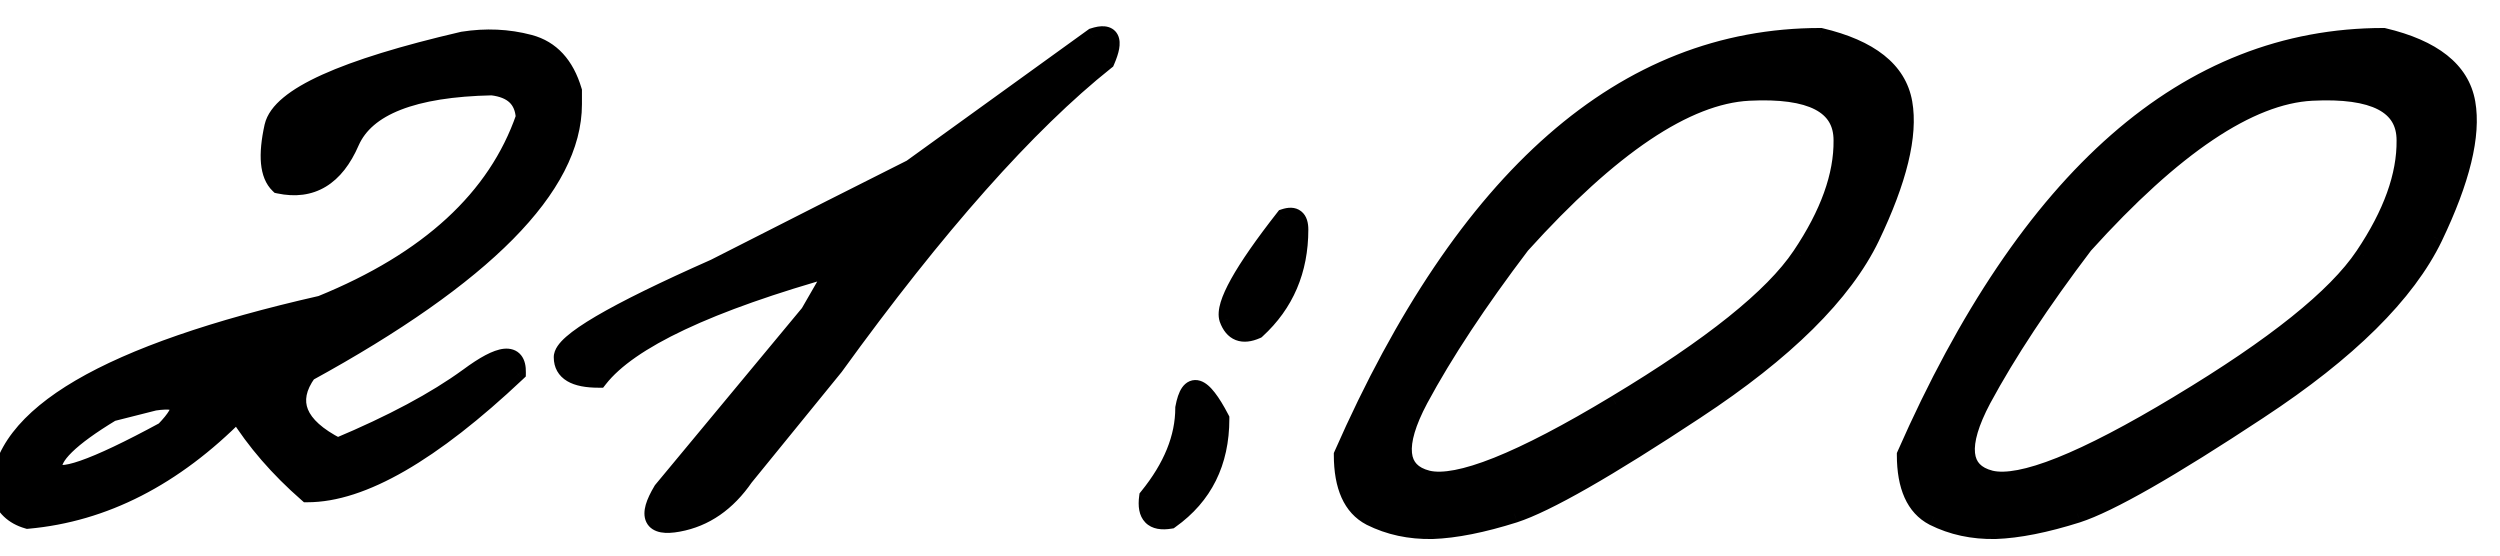
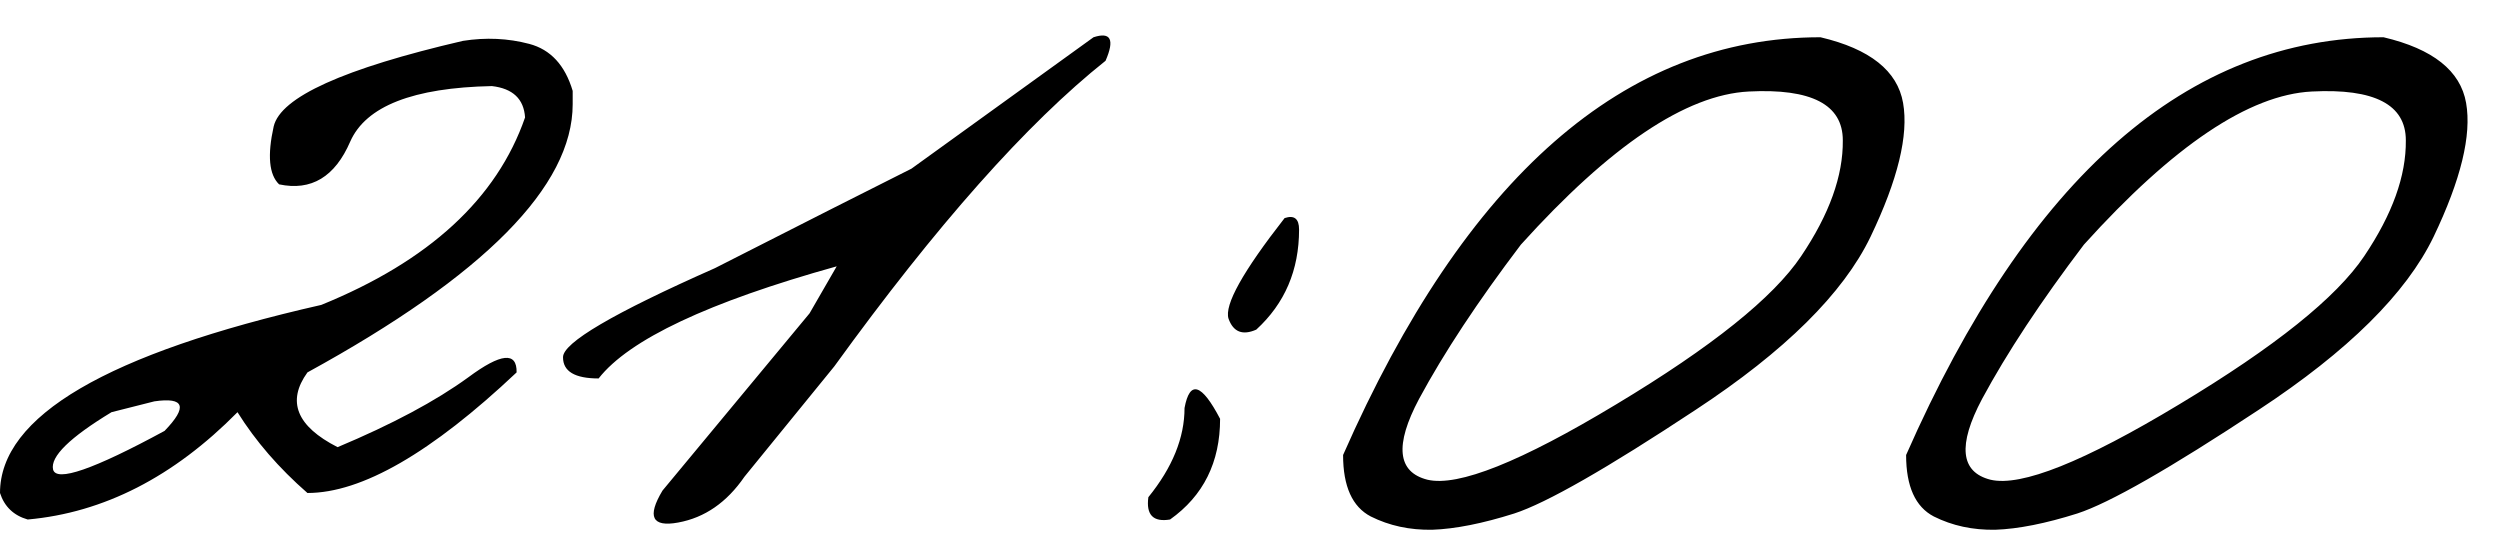
<svg xmlns="http://www.w3.org/2000/svg" width="81" height="18" viewBox="0 0 81 18" fill="none">
  <mask id="path-1-outside-1_2505_1008" maskUnits="userSpaceOnUse" x="-1" y="0" width="82" height="18" fill="black">
    <rect fill="white" x="-1" width="82" height="18" />
-     <path d="M15 1.324C15.742 1.207 16.458 1.24 17.148 1.422C17.838 1.604 18.307 2.112 18.555 2.945V3.375C18.555 6.031 15.69 8.928 9.961 12.066C9.284 13.004 9.609 13.811 10.938 14.488C12.708 13.746 14.121 12.991 15.176 12.223C16.23 11.441 16.751 11.389 16.738 12.066C13.978 14.671 11.719 15.973 9.961 15.973C9.036 15.165 8.281 14.293 7.695 13.355C5.625 15.452 3.359 16.611 0.898 16.832C0.443 16.702 0.143 16.415 0 15.973C0 13.486 3.47 11.454 10.41 9.879C13.9 8.46 16.1 6.435 17.012 3.805C16.973 3.206 16.615 2.867 15.938 2.789C13.385 2.841 11.855 3.44 11.348 4.586C10.853 5.732 10.085 6.194 9.043 5.973C8.717 5.66 8.659 5.035 8.867 4.098C9.089 3.147 11.133 2.223 15 1.324ZM3.613 13.355C2.259 14.176 1.628 14.794 1.719 15.211C1.823 15.628 3.027 15.211 5.332 13.961C6.087 13.18 5.977 12.861 5 13.004L3.613 13.355ZM35.43 1.207C35.99 1.025 36.12 1.279 35.82 1.969C33.268 4 30.338 7.301 27.031 11.871L24.121 15.445C23.548 16.279 22.832 16.773 21.973 16.93C21.126 17.086 20.957 16.741 21.465 15.895L26.23 10.152L27.109 8.629C22.956 9.788 20.384 10.999 19.395 12.262C18.626 12.262 18.242 12.034 18.242 11.578C18.229 11.109 19.87 10.146 23.164 8.688L26.973 6.754C27.572 6.454 28.424 6.025 29.531 5.465L35.43 1.207ZM41.621 7.066C41.934 6.962 42.09 7.086 42.09 7.438C42.09 8.753 41.628 9.833 40.703 10.68C40.26 10.875 39.961 10.758 39.805 10.328C39.661 9.885 40.267 8.798 41.621 7.066ZM39.531 13.57C39.531 14.977 38.991 16.064 37.91 16.832C37.363 16.923 37.129 16.682 37.207 16.109C37.988 15.146 38.379 14.182 38.379 13.219C38.548 12.307 38.932 12.425 39.531 13.57ZM58.984 1.207C60.586 1.585 61.478 2.294 61.66 3.336C61.842 4.378 61.491 5.823 60.605 7.672C59.72 9.508 57.832 11.376 54.941 13.277C52.064 15.178 50.104 16.298 49.062 16.637C48.034 16.962 47.148 17.138 46.406 17.164C45.677 17.177 45.013 17.034 44.414 16.734C43.815 16.422 43.516 15.758 43.516 14.742C47.487 5.719 52.643 1.207 58.984 1.207ZM45.977 12.926C45.182 14.423 45.273 15.296 46.25 15.543C47.24 15.777 49.277 14.963 52.363 13.102C55.462 11.24 57.461 9.638 58.359 8.297C59.271 6.943 59.72 5.693 59.707 4.547C59.707 3.388 58.691 2.861 56.66 2.965C54.629 3.069 52.168 4.723 49.277 7.926C47.884 9.762 46.784 11.428 45.977 12.926ZM77.227 1.207C78.828 1.585 79.72 2.294 79.902 3.336C80.085 4.378 79.733 5.823 78.848 7.672C77.962 9.508 76.074 11.376 73.184 13.277C70.306 15.178 68.346 16.298 67.305 16.637C66.276 16.962 65.391 17.138 64.648 17.164C63.919 17.177 63.255 17.034 62.656 16.734C62.057 16.422 61.758 15.758 61.758 14.742C65.729 5.719 70.885 1.207 77.227 1.207ZM64.219 12.926C63.425 14.423 63.516 15.296 64.492 15.543C65.482 15.777 67.519 14.963 70.606 13.102C73.704 11.24 75.703 9.638 76.602 8.297C77.513 6.943 77.962 5.693 77.949 4.547C77.949 3.388 76.934 2.861 74.902 2.965C72.871 3.069 70.41 4.723 67.519 7.926C66.126 9.762 65.026 11.428 64.219 12.926Z" />
  </mask>
  <path d="M15 1.324C15.742 1.207 16.458 1.24 17.148 1.422C17.838 1.604 18.307 2.112 18.555 2.945V3.375C18.555 6.031 15.69 8.928 9.961 12.066C9.284 13.004 9.609 13.811 10.938 14.488C12.708 13.746 14.121 12.991 15.176 12.223C16.23 11.441 16.751 11.389 16.738 12.066C13.978 14.671 11.719 15.973 9.961 15.973C9.036 15.165 8.281 14.293 7.695 13.355C5.625 15.452 3.359 16.611 0.898 16.832C0.443 16.702 0.143 16.415 0 15.973C0 13.486 3.47 11.454 10.41 9.879C13.9 8.46 16.1 6.435 17.012 3.805C16.973 3.206 16.615 2.867 15.938 2.789C13.385 2.841 11.855 3.44 11.348 4.586C10.853 5.732 10.085 6.194 9.043 5.973C8.717 5.66 8.659 5.035 8.867 4.098C9.089 3.147 11.133 2.223 15 1.324ZM3.613 13.355C2.259 14.176 1.628 14.794 1.719 15.211C1.823 15.628 3.027 15.211 5.332 13.961C6.087 13.18 5.977 12.861 5 13.004L3.613 13.355ZM35.43 1.207C35.99 1.025 36.12 1.279 35.82 1.969C33.268 4 30.338 7.301 27.031 11.871L24.121 15.445C23.548 16.279 22.832 16.773 21.973 16.93C21.126 17.086 20.957 16.741 21.465 15.895L26.23 10.152L27.109 8.629C22.956 9.788 20.384 10.999 19.395 12.262C18.626 12.262 18.242 12.034 18.242 11.578C18.229 11.109 19.87 10.146 23.164 8.688L26.973 6.754C27.572 6.454 28.424 6.025 29.531 5.465L35.43 1.207ZM41.621 7.066C41.934 6.962 42.09 7.086 42.09 7.438C42.09 8.753 41.628 9.833 40.703 10.68C40.26 10.875 39.961 10.758 39.805 10.328C39.661 9.885 40.267 8.798 41.621 7.066ZM39.531 13.57C39.531 14.977 38.991 16.064 37.91 16.832C37.363 16.923 37.129 16.682 37.207 16.109C37.988 15.146 38.379 14.182 38.379 13.219C38.548 12.307 38.932 12.425 39.531 13.57ZM58.984 1.207C60.586 1.585 61.478 2.294 61.66 3.336C61.842 4.378 61.491 5.823 60.605 7.672C59.72 9.508 57.832 11.376 54.941 13.277C52.064 15.178 50.104 16.298 49.062 16.637C48.034 16.962 47.148 17.138 46.406 17.164C45.677 17.177 45.013 17.034 44.414 16.734C43.815 16.422 43.516 15.758 43.516 14.742C47.487 5.719 52.643 1.207 58.984 1.207ZM45.977 12.926C45.182 14.423 45.273 15.296 46.25 15.543C47.24 15.777 49.277 14.963 52.363 13.102C55.462 11.24 57.461 9.638 58.359 8.297C59.271 6.943 59.72 5.693 59.707 4.547C59.707 3.388 58.691 2.861 56.66 2.965C54.629 3.069 52.168 4.723 49.277 7.926C47.884 9.762 46.784 11.428 45.977 12.926ZM77.227 1.207C78.828 1.585 79.72 2.294 79.902 3.336C80.085 4.378 79.733 5.823 78.848 7.672C77.962 9.508 76.074 11.376 73.184 13.277C70.306 15.178 68.346 16.298 67.305 16.637C66.276 16.962 65.391 17.138 64.648 17.164C63.919 17.177 63.255 17.034 62.656 16.734C62.057 16.422 61.758 15.758 61.758 14.742C65.729 5.719 70.885 1.207 77.227 1.207ZM64.219 12.926C63.425 14.423 63.516 15.296 64.492 15.543C65.482 15.777 67.519 14.963 70.606 13.102C73.704 11.24 75.703 9.638 76.602 8.297C77.513 6.943 77.962 5.693 77.949 4.547C77.949 3.388 76.934 2.861 74.902 2.965C72.871 3.069 70.41 4.723 67.519 7.926C66.126 9.762 65.026 11.428 64.219 12.926Z" fill="black" />
-   <path d="M15 1.324L14.953 1.028L14.943 1.03L14.932 1.032L15 1.324ZM18.555 2.945H18.855V2.902L18.842 2.86L18.555 2.945ZM9.961 12.066L9.817 11.803L9.757 11.836L9.718 11.891L9.961 12.066ZM10.938 14.488L10.801 14.756L10.925 14.819L11.053 14.765L10.938 14.488ZM15.176 12.223L15.352 12.465L15.354 12.464L15.176 12.223ZM16.738 12.066L16.944 12.285L17.036 12.198L17.038 12.072L16.738 12.066ZM9.961 15.973L9.764 16.199L9.848 16.273H9.961V15.973ZM7.695 13.355L7.95 13.197L7.749 12.875L7.482 13.145L7.695 13.355ZM0.898 16.832L0.816 17.12L0.87 17.136L0.925 17.131L0.898 16.832ZM0 15.973H-0.3V16.02L-0.285 16.065L0 15.973ZM10.41 9.879L10.477 10.171L10.501 10.166L10.523 10.157L10.41 9.879ZM17.012 3.805L17.295 3.903L17.315 3.846L17.311 3.785L17.012 3.805ZM15.938 2.789L15.972 2.491L15.952 2.489L15.931 2.489L15.938 2.789ZM11.348 4.586L11.073 4.464L11.072 4.467L11.348 4.586ZM9.043 5.973L8.835 6.189L8.897 6.248L8.981 6.266L9.043 5.973ZM8.867 4.098L8.575 4.03L8.574 4.033L8.867 4.098ZM3.613 13.355L3.54 13.065L3.496 13.076L3.458 13.099L3.613 13.355ZM1.719 15.211L1.426 15.275L1.428 15.284L1.719 15.211ZM5.332 13.961L5.475 14.225L5.516 14.203L5.548 14.169L5.332 13.961ZM5 13.004L4.956 12.707L4.941 12.709L4.926 12.713L5 13.004ZM15.047 1.621C15.75 1.51 16.424 1.541 17.072 1.712L17.225 1.132C16.493 0.938 15.734 0.905 14.953 1.028L15.047 1.621ZM17.072 1.712C17.637 1.861 18.042 2.272 18.267 3.031L18.842 2.86C18.573 1.952 18.04 1.347 17.225 1.132L17.072 1.712ZM18.255 2.945V3.375H18.855V2.945H18.255ZM18.255 3.375C18.255 4.591 17.599 5.907 16.193 7.329C14.79 8.748 12.669 10.241 9.817 11.803L10.105 12.329C12.982 10.754 15.158 9.229 16.62 7.751C18.078 6.276 18.855 4.815 18.855 3.375H18.255ZM9.718 11.891C9.341 12.412 9.205 12.957 9.419 13.487C9.622 13.992 10.115 14.406 10.801 14.756L11.074 14.221C10.432 13.894 10.098 13.566 9.976 13.263C9.864 12.985 9.904 12.658 10.204 12.242L9.718 11.891ZM11.053 14.765C12.837 14.018 14.272 13.252 15.352 12.465L14.999 11.98C13.97 12.73 12.58 13.475 10.822 14.212L11.053 14.765ZM15.354 12.464C15.611 12.274 15.828 12.133 16.007 12.039C16.19 11.942 16.314 11.903 16.387 11.896C16.451 11.89 16.434 11.908 16.415 11.884C16.412 11.881 16.441 11.918 16.438 12.061L17.038 12.072C17.042 11.877 17.011 11.666 16.881 11.506C16.735 11.327 16.524 11.28 16.328 11.299C16.141 11.318 15.937 11.397 15.726 11.508C15.511 11.622 15.268 11.781 14.997 11.982L15.354 12.464ZM16.532 11.848C15.162 13.141 13.926 14.101 12.824 14.736C11.719 15.373 10.768 15.673 9.961 15.673V16.273C10.912 16.273 11.969 15.921 13.123 15.256C14.28 14.589 15.554 13.596 16.944 12.285L16.532 11.848ZM10.158 15.747C9.254 14.957 8.518 14.106 7.95 13.197L7.441 13.514C8.044 14.48 8.819 15.374 9.764 16.199L10.158 15.747ZM7.482 13.145C5.451 15.201 3.249 16.319 0.872 16.533L0.925 17.131C3.47 16.902 5.799 15.703 7.909 13.566L7.482 13.145ZM0.981 16.544C0.619 16.44 0.397 16.226 0.285 15.88L-0.285 16.065C-0.111 16.605 0.266 16.963 0.816 17.12L0.981 16.544ZM0.3 15.973C0.3 14.89 1.051 13.839 2.754 12.843C4.45 11.85 7.017 10.957 10.477 10.171L10.344 9.586C6.863 10.377 4.225 11.286 2.451 12.325C0.684 13.36 -0.3 14.568 -0.3 15.973H0.3ZM10.523 10.157C14.063 8.717 16.346 6.641 17.295 3.903L16.728 3.706C15.854 6.229 13.736 8.202 10.297 9.601L10.523 10.157ZM17.311 3.785C17.288 3.427 17.166 3.116 16.92 2.884C16.679 2.656 16.351 2.535 15.972 2.491L15.903 3.087C16.201 3.122 16.391 3.209 16.508 3.32C16.62 3.426 16.697 3.583 16.712 3.824L17.311 3.785ZM15.931 2.489C14.637 2.516 13.578 2.681 12.767 2.998C11.952 3.317 11.368 3.799 11.073 4.464L11.622 4.707C11.835 4.227 12.27 3.837 12.985 3.557C13.704 3.275 14.686 3.115 15.944 3.089L15.931 2.489ZM11.072 4.467C10.84 5.004 10.559 5.347 10.246 5.535C9.939 5.72 9.567 5.777 9.105 5.679L8.981 6.266C9.561 6.389 10.094 6.327 10.555 6.049C11.01 5.775 11.36 5.313 11.623 4.705L11.072 4.467ZM9.251 5.756C9.157 5.666 9.079 5.51 9.054 5.242C9.028 4.972 9.059 4.615 9.16 4.163L8.574 4.033C8.467 4.517 8.423 4.942 8.456 5.298C8.49 5.654 8.603 5.966 8.835 6.189L9.251 5.756ZM9.159 4.166C9.194 4.017 9.309 3.833 9.566 3.621C9.821 3.41 10.192 3.19 10.69 2.965C11.686 2.515 13.141 2.064 15.068 1.616L14.932 1.032C12.992 1.483 11.492 1.944 10.443 2.418C9.919 2.655 9.495 2.901 9.184 3.159C8.874 3.415 8.651 3.703 8.575 4.03L9.159 4.166ZM3.458 13.099C2.774 13.513 2.254 13.887 1.914 14.22C1.744 14.387 1.608 14.554 1.52 14.722C1.432 14.891 1.383 15.081 1.426 15.275L2.012 15.147C2.009 15.133 2.005 15.089 2.052 14.999C2.099 14.908 2.188 14.792 2.334 14.649C2.625 14.364 3.098 14.018 3.769 13.612L3.458 13.099ZM1.428 15.284C1.461 15.418 1.545 15.525 1.665 15.591C1.774 15.651 1.895 15.667 2.003 15.667C2.219 15.667 2.49 15.601 2.798 15.495C3.425 15.278 4.32 14.851 5.475 14.225L5.189 13.697C4.039 14.321 3.18 14.727 2.602 14.927C2.309 15.029 2.115 15.067 2.003 15.067C1.948 15.067 1.94 15.058 1.954 15.065C1.979 15.079 2.002 15.108 2.01 15.138L1.428 15.284ZM5.548 14.169C5.743 13.967 5.897 13.781 5.995 13.613C6.084 13.462 6.172 13.249 6.099 13.037C6.016 12.799 5.79 12.715 5.618 12.687C5.437 12.658 5.211 12.67 4.956 12.707L5.044 13.301C5.277 13.266 5.432 13.265 5.522 13.279C5.622 13.296 5.56 13.313 5.532 13.234C5.514 13.181 5.549 13.187 5.477 13.31C5.414 13.418 5.298 13.564 5.116 13.752L5.548 14.169ZM4.926 12.713L3.54 13.065L3.687 13.646L5.074 13.295L4.926 12.713ZM35.43 1.207L35.337 0.922L35.292 0.936L35.254 0.964L35.43 1.207ZM35.82 1.969L36.007 2.203L36.066 2.157L36.096 2.088L35.82 1.969ZM27.031 11.871L27.264 12.06L27.269 12.054L27.274 12.047L27.031 11.871ZM24.121 15.445L23.889 15.256L23.881 15.265L23.874 15.275L24.121 15.445ZM21.973 16.93L21.919 16.634L21.918 16.635L21.973 16.93ZM21.465 15.895L21.234 15.703L21.219 15.721L21.208 15.74L21.465 15.895ZM26.23 10.152L26.461 10.344L26.478 10.324L26.49 10.302L26.23 10.152ZM27.109 8.629L27.369 8.779L27.736 8.143L27.029 8.34L27.109 8.629ZM19.395 12.262V12.562H19.541L19.631 12.447L19.395 12.262ZM18.242 11.578H18.542L18.542 11.57L18.242 11.578ZM23.164 8.688L23.285 8.962L23.293 8.959L23.3 8.955L23.164 8.688ZM26.973 6.754L26.838 6.486L26.837 6.486L26.973 6.754ZM29.531 5.465L29.667 5.733L29.688 5.722L29.707 5.708L29.531 5.465ZM35.523 1.492C35.647 1.452 35.713 1.448 35.738 1.45C35.748 1.451 35.739 1.452 35.722 1.442C35.703 1.431 35.689 1.414 35.68 1.398C35.669 1.375 35.686 1.387 35.669 1.48C35.654 1.566 35.615 1.688 35.545 1.849L36.096 2.088C36.175 1.905 36.233 1.736 36.26 1.586C36.285 1.443 36.291 1.274 36.214 1.124C36.125 0.95 35.962 0.871 35.8 0.854C35.653 0.838 35.493 0.871 35.337 0.922L35.523 1.492ZM35.633 1.734C33.05 3.79 30.102 7.116 26.788 11.695L27.274 12.047C30.575 7.485 33.486 4.21 36.007 2.203L35.633 1.734ZM26.799 11.682L23.889 15.256L24.354 15.635L27.264 12.06L26.799 11.682ZM23.874 15.275C23.338 16.054 22.687 16.495 21.919 16.634L22.026 17.225C22.977 17.052 23.758 16.503 24.368 15.615L23.874 15.275ZM21.918 16.635C21.722 16.671 21.594 16.672 21.52 16.658C21.451 16.645 21.467 16.63 21.48 16.656C21.485 16.667 21.466 16.636 21.5 16.517C21.532 16.404 21.602 16.25 21.722 16.049L21.208 15.74C21.074 15.963 20.975 16.169 20.922 16.353C20.872 16.532 20.852 16.737 20.942 16.92C21.039 17.119 21.225 17.213 21.41 17.248C21.589 17.281 21.8 17.267 22.027 17.225L21.918 16.635ZM21.696 16.086L26.461 10.344L26 9.961L21.234 15.703L21.696 16.086ZM26.49 10.302L27.369 8.779L26.849 8.479L25.971 10.002L26.49 10.302ZM27.029 8.34C24.943 8.922 23.244 9.52 21.938 10.135C20.637 10.747 19.696 11.39 19.158 12.077L19.631 12.447C20.082 11.87 20.922 11.276 22.193 10.678C23.458 10.082 25.122 9.495 27.19 8.918L27.029 8.34ZM19.395 11.962C19.03 11.962 18.807 11.906 18.683 11.833C18.585 11.774 18.542 11.703 18.542 11.578H17.942C17.942 11.909 18.092 12.18 18.377 12.349C18.638 12.504 18.991 12.562 19.395 12.562V11.962ZM18.542 11.57C18.543 11.599 18.531 11.595 18.563 11.547C18.594 11.502 18.649 11.439 18.741 11.359C18.923 11.199 19.211 11 19.615 10.763C20.42 10.29 21.641 9.69 23.285 8.962L23.043 8.413C21.392 9.144 20.146 9.755 19.311 10.245C18.895 10.49 18.569 10.711 18.344 10.909C18.232 11.007 18.136 11.108 18.066 11.211C17.998 11.312 17.938 11.44 17.942 11.586L18.542 11.57ZM23.3 8.955L27.108 7.021L26.837 6.486L23.028 8.42L23.3 8.955ZM27.107 7.022C27.706 6.722 28.56 6.293 29.667 5.733L29.396 5.197C28.289 5.757 27.437 6.186 26.838 6.486L27.107 7.022ZM29.707 5.708L35.605 1.45L35.254 0.964L29.356 5.222L29.707 5.708ZM41.621 7.066L41.526 6.782L41.441 6.81L41.385 6.882L41.621 7.066ZM40.703 10.68L40.824 10.954L40.869 10.934L40.906 10.901L40.703 10.68ZM39.805 10.328L39.519 10.421L39.523 10.431L39.805 10.328ZM39.531 13.57H39.831V13.497L39.797 13.431L39.531 13.57ZM37.91 16.832L37.959 17.128L38.028 17.117L38.084 17.076L37.91 16.832ZM37.207 16.109L36.974 15.92L36.921 15.986L36.91 16.069L37.207 16.109ZM38.379 13.219L38.084 13.164L38.079 13.191V13.219H38.379ZM41.716 7.351C41.772 7.332 41.803 7.33 41.814 7.331C41.821 7.331 41.805 7.331 41.786 7.316C41.769 7.302 41.77 7.292 41.776 7.31C41.782 7.33 41.79 7.37 41.79 7.438H42.39C42.39 7.237 42.349 6.996 42.159 6.846C41.96 6.688 41.715 6.719 41.526 6.782L41.716 7.351ZM41.79 7.438C41.79 8.673 41.36 9.672 40.501 10.458L40.906 10.901C41.896 9.995 42.39 8.832 42.39 7.438H41.79ZM40.582 10.405C40.397 10.487 40.301 10.476 40.256 10.459C40.216 10.443 40.148 10.395 40.087 10.226L39.523 10.431C39.617 10.691 39.778 10.916 40.037 11.018C40.292 11.117 40.566 11.068 40.824 10.954L40.582 10.405ZM40.09 10.236C40.082 10.212 40.073 10.132 40.125 9.962C40.174 9.799 40.267 9.589 40.413 9.327C40.705 8.803 41.184 8.113 41.857 7.251L41.385 6.882C40.704 7.752 40.203 8.471 39.889 9.035C39.733 9.316 39.617 9.569 39.55 9.788C39.486 10.001 39.455 10.223 39.519 10.421L40.09 10.236ZM39.231 13.57C39.231 14.886 38.732 15.88 37.736 16.587L38.084 17.076C39.249 16.248 39.831 15.067 39.831 13.57H39.231ZM37.861 16.536C37.621 16.576 37.553 16.524 37.539 16.511C37.521 16.492 37.469 16.409 37.504 16.15L36.91 16.069C36.867 16.383 36.893 16.707 37.109 16.929C37.33 17.156 37.653 17.179 37.959 17.128L37.861 16.536ZM37.44 16.298C38.252 15.297 38.679 14.269 38.679 13.219H38.079C38.079 14.096 37.725 14.995 36.974 15.92L37.44 16.298ZM38.674 13.274C38.714 13.056 38.761 12.945 38.792 12.899C38.806 12.881 38.803 12.893 38.777 12.904C38.746 12.917 38.717 12.913 38.706 12.91C38.702 12.909 38.717 12.912 38.753 12.943C38.788 12.973 38.832 13.019 38.886 13.088C38.993 13.226 39.12 13.43 39.265 13.709L39.797 13.431C39.644 13.137 39.498 12.898 39.359 12.72C39.23 12.553 39.072 12.394 38.882 12.336C38.775 12.303 38.657 12.303 38.543 12.351C38.434 12.397 38.356 12.476 38.3 12.556C38.193 12.71 38.128 12.926 38.084 13.164L38.674 13.274ZM58.984 1.207L59.053 0.915L59.019 0.907H58.984V1.207ZM60.605 7.672L60.876 7.802L60.876 7.801L60.605 7.672ZM54.941 13.277L54.777 13.027L54.776 13.027L54.941 13.277ZM49.062 16.637L49.153 16.923L49.155 16.922L49.062 16.637ZM46.406 17.164L46.412 17.464L46.417 17.464L46.406 17.164ZM44.414 16.734L44.275 17L44.28 17.003L44.414 16.734ZM43.516 14.742L43.241 14.621L43.216 14.679V14.742H43.516ZM45.977 12.926L45.712 12.783L45.712 12.785L45.977 12.926ZM46.25 15.543L46.176 15.834L46.181 15.835L46.25 15.543ZM52.363 13.102L52.209 12.844L52.208 12.845L52.363 13.102ZM58.359 8.297L58.111 8.129L58.11 8.13L58.359 8.297ZM59.707 4.547H59.407L59.407 4.55L59.707 4.547ZM49.277 7.926L49.055 7.725L49.046 7.734L49.038 7.744L49.277 7.926ZM58.916 1.499C60.474 1.866 61.214 2.524 61.365 3.388L61.956 3.284C61.742 2.065 60.698 1.303 59.053 0.915L58.916 1.499ZM61.365 3.388C61.53 4.332 61.215 5.705 60.335 7.542L60.876 7.801C61.767 5.941 62.155 4.423 61.956 3.284L61.365 3.388ZM60.335 7.542C59.485 9.305 57.65 11.137 54.777 13.027L55.106 13.528C58.014 11.616 59.956 9.71 60.876 7.802L60.335 7.542ZM54.776 13.027C51.891 14.933 49.966 16.028 48.97 16.351L49.155 16.922C50.242 16.569 52.236 15.424 55.107 13.528L54.776 13.027ZM48.972 16.351C47.959 16.671 47.102 16.84 46.396 16.864L46.417 17.464C47.195 17.437 48.109 17.253 49.153 16.923L48.972 16.351ZM46.401 16.864C45.716 16.876 45.1 16.742 44.548 16.466L44.28 17.003C44.926 17.326 45.639 17.478 46.412 17.464L46.401 16.864ZM44.553 16.468C44.098 16.231 43.816 15.708 43.816 14.742H43.216C43.216 15.807 43.532 16.613 44.275 17L44.553 16.468ZM43.79 14.863C47.743 5.881 52.822 1.507 58.984 1.507V0.907C52.465 0.907 47.23 5.557 43.241 14.621L43.79 14.863ZM45.712 12.785C45.308 13.545 45.096 14.205 45.151 14.734C45.18 15.009 45.281 15.253 45.467 15.447C45.649 15.639 45.894 15.762 46.176 15.834L46.324 15.252C46.118 15.2 45.985 15.122 45.901 15.033C45.819 14.948 45.764 14.833 45.748 14.672C45.712 14.329 45.85 13.804 46.242 13.066L45.712 12.785ZM46.181 15.835C46.774 15.975 47.609 15.796 48.632 15.387C49.672 14.972 50.969 14.293 52.518 13.358L52.208 12.845C50.672 13.772 49.407 14.431 48.409 14.83C47.395 15.235 46.715 15.345 46.319 15.251L46.181 15.835ZM52.518 13.359C55.619 11.495 57.67 9.865 58.609 8.464L58.11 8.13C57.252 9.411 55.306 10.984 52.209 12.844L52.518 13.359ZM58.608 8.464C59.54 7.08 60.021 5.771 60.007 4.543L59.407 4.55C59.419 5.614 59.002 6.805 58.111 8.129L58.608 8.464ZM60.007 4.547C60.007 4.212 59.933 3.907 59.774 3.641C59.614 3.376 59.378 3.169 59.084 3.016C58.504 2.715 57.678 2.612 56.645 2.665L56.675 3.264C57.674 3.213 58.371 3.322 58.807 3.548C59.02 3.659 59.166 3.795 59.26 3.951C59.354 4.107 59.407 4.302 59.407 4.547H60.007ZM56.645 2.665C55.556 2.721 54.38 3.19 53.124 4.034C51.866 4.879 50.51 6.112 49.055 7.725L49.5 8.127C50.936 6.536 52.255 5.341 53.458 4.532C54.663 3.723 55.734 3.313 56.675 3.264L56.645 2.665ZM49.038 7.744C47.639 9.589 46.529 11.269 45.712 12.783L46.241 13.068C47.038 11.588 48.129 9.935 49.516 8.107L49.038 7.744ZM77.227 1.207L77.295 0.915L77.261 0.907H77.227V1.207ZM78.848 7.672L79.118 7.802L79.118 7.801L78.848 7.672ZM73.184 13.277L73.019 13.027L73.018 13.027L73.184 13.277ZM67.305 16.637L67.395 16.923L67.397 16.922L67.305 16.637ZM64.648 17.164L64.654 17.464L64.659 17.464L64.648 17.164ZM62.656 16.734L62.517 17L62.522 17.003L62.656 16.734ZM61.758 14.742L61.483 14.621L61.458 14.679V14.742H61.758ZM64.219 12.926L63.955 12.783L63.954 12.785L64.219 12.926ZM64.492 15.543L64.418 15.834L64.423 15.835L64.492 15.543ZM70.606 13.102L70.451 12.844L70.451 12.845L70.606 13.102ZM76.602 8.297L76.353 8.129L76.352 8.13L76.602 8.297ZM77.949 4.547H77.649L77.649 4.55L77.949 4.547ZM67.519 7.926L67.297 7.725L67.288 7.734L67.281 7.744L67.519 7.926ZM77.158 1.499C78.716 1.866 79.456 2.524 79.607 3.388L80.198 3.284C79.984 2.065 78.94 1.303 77.295 0.915L77.158 1.499ZM79.607 3.388C79.772 4.332 79.457 5.705 78.577 7.542L79.118 7.801C80.009 5.941 80.397 4.423 80.198 3.284L79.607 3.388ZM78.577 7.542C77.727 9.305 75.892 11.137 73.019 13.027L73.348 13.528C76.257 11.616 78.198 9.71 79.118 7.802L78.577 7.542ZM73.018 13.027C70.133 14.933 68.208 16.028 67.212 16.351L67.397 16.922C68.485 16.569 70.478 15.424 73.349 13.528L73.018 13.027ZM67.214 16.351C66.201 16.671 65.344 16.84 64.638 16.864L64.659 17.464C65.438 17.437 66.351 17.253 67.395 16.923L67.214 16.351ZM64.643 16.864C63.958 16.876 63.342 16.742 62.79 16.466L62.522 17.003C63.168 17.326 63.881 17.478 64.654 17.464L64.643 16.864ZM62.795 16.468C62.34 16.231 62.058 15.708 62.058 14.742H61.458C61.458 15.807 61.774 16.613 62.517 17L62.795 16.468ZM62.032 14.863C65.986 5.881 71.064 1.507 77.227 1.507V0.907C70.707 0.907 65.473 5.557 61.483 14.621L62.032 14.863ZM63.954 12.785C63.551 13.545 63.338 14.205 63.393 14.734C63.422 15.009 63.523 15.253 63.709 15.447C63.891 15.639 64.136 15.762 64.418 15.834L64.566 15.252C64.36 15.2 64.227 15.122 64.143 15.033C64.061 14.948 64.007 14.833 63.99 14.672C63.954 14.329 64.093 13.804 64.484 13.066L63.954 12.785ZM64.423 15.835C65.016 15.975 65.851 15.796 66.874 15.387C67.915 14.972 69.211 14.293 70.76 13.358L70.451 12.845C68.914 13.772 67.649 14.431 66.651 14.83C65.637 15.235 64.958 15.345 64.561 15.251L64.423 15.835ZM70.76 13.359C73.861 11.495 75.912 9.865 76.851 8.464L76.352 8.13C75.494 9.411 73.548 10.984 70.451 12.844L70.76 13.359ZM76.85 8.464C77.782 7.08 78.263 5.771 78.249 4.543L77.649 4.55C77.661 5.614 77.244 6.805 76.353 8.129L76.85 8.464ZM78.249 4.547C78.249 4.212 78.175 3.907 78.016 3.641C77.856 3.376 77.621 3.169 77.326 3.016C76.747 2.715 75.92 2.612 74.887 2.665L74.918 3.264C75.916 3.213 76.613 3.322 77.049 3.548C77.262 3.659 77.408 3.795 77.502 3.951C77.596 4.107 77.649 4.302 77.649 4.547H78.249ZM74.887 2.665C73.798 2.721 72.622 3.19 71.366 4.034C70.108 4.879 68.752 6.112 67.297 7.725L67.742 8.127C69.178 6.536 70.497 5.341 71.701 4.532C72.905 3.723 73.976 3.313 74.918 3.264L74.887 2.665ZM67.281 7.744C65.881 9.589 64.771 11.269 63.955 12.783L64.483 13.068C65.281 11.588 66.372 9.935 67.758 8.107L67.281 7.744Z" fill="black" mask="url(#path-1-outside-1_2505_1008)" />
</svg>